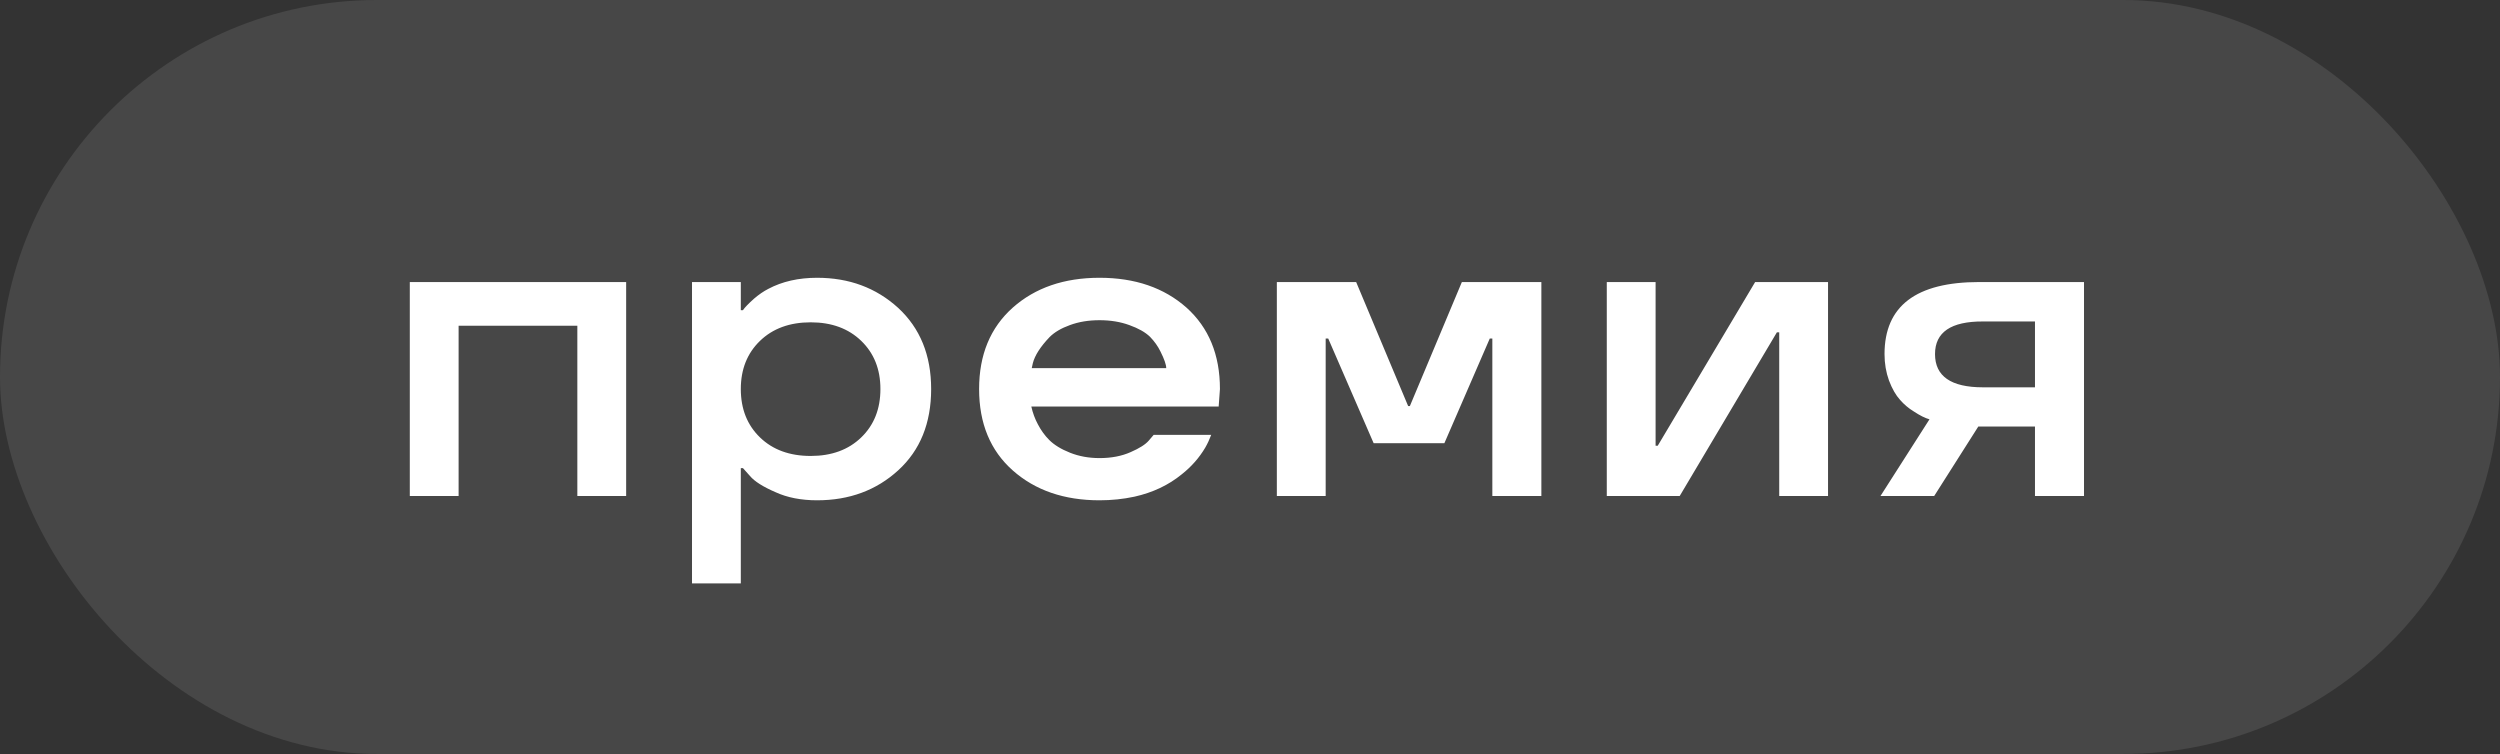
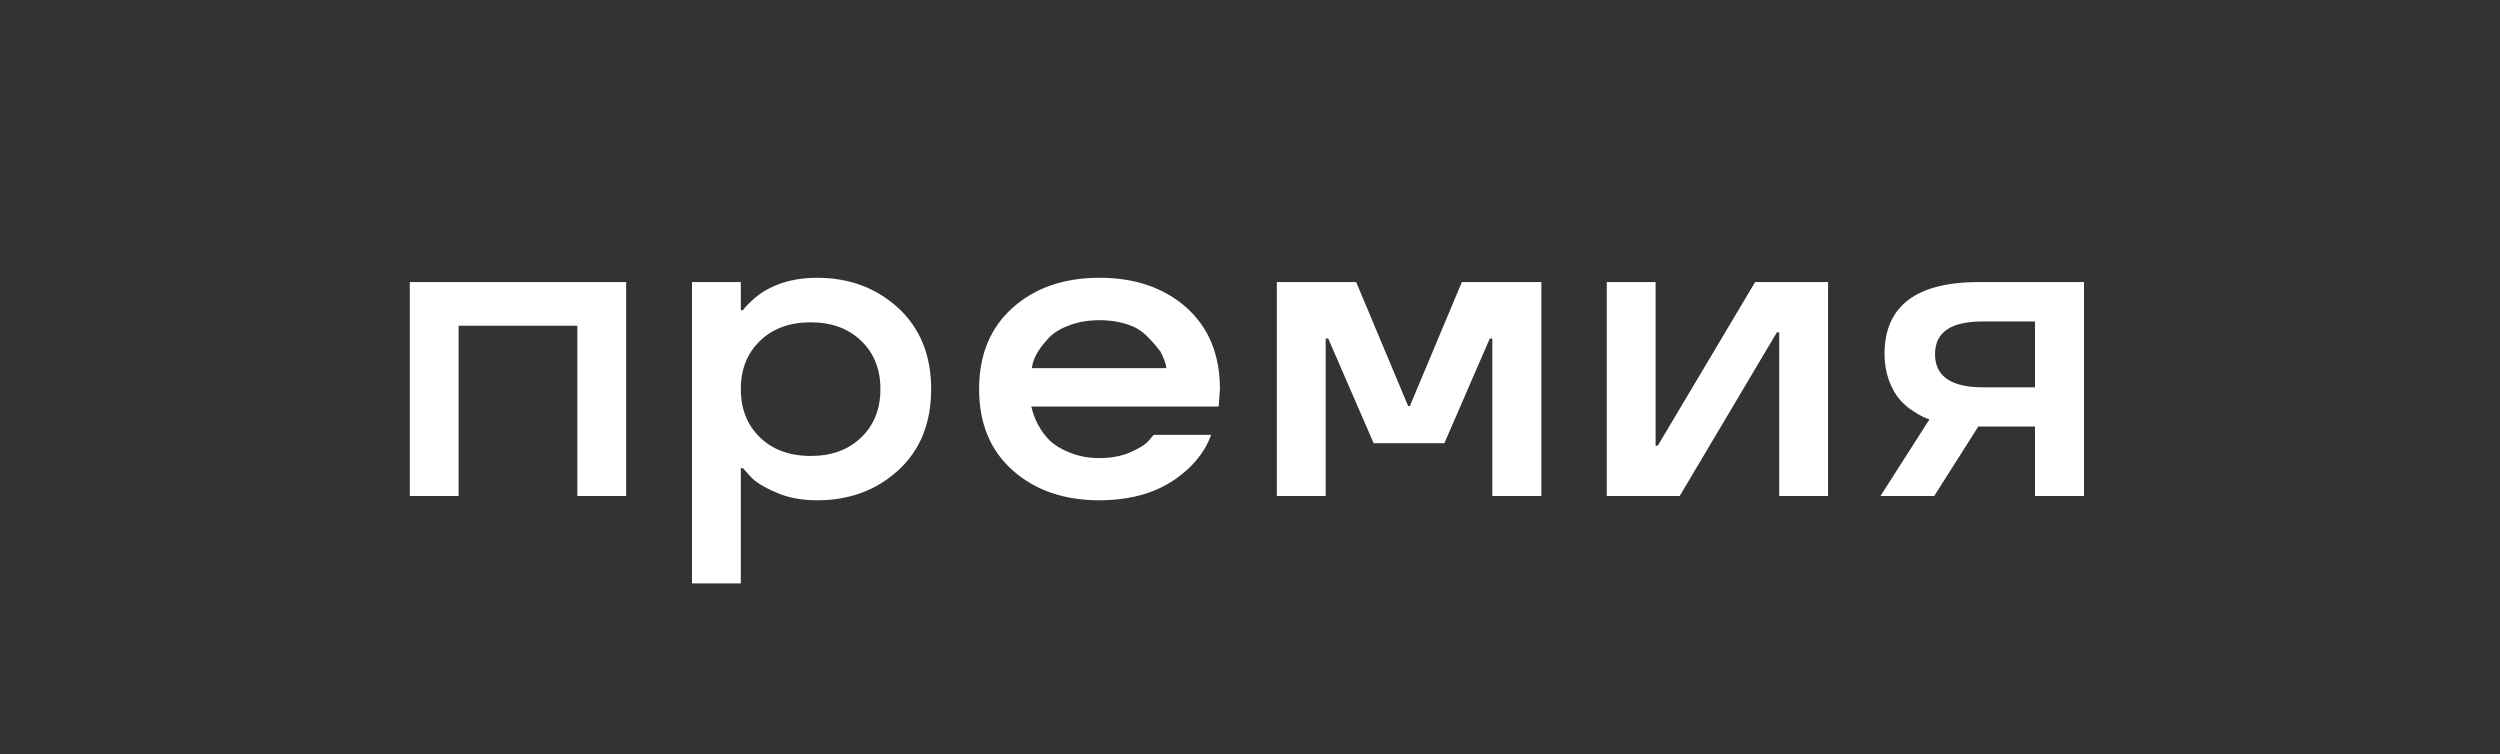
<svg xmlns="http://www.w3.org/2000/svg" width="126" height="38" viewBox="0 0 126 38" fill="none">
  <rect x="0" y="0" width="126" height="38" fill="#333333" stroke="none" />
-   <rect width="126" height="38" rx="19" fill="white" fill-opacity="0.1" />
-   <path d="M31.558 25H29.098V16.417H23.114V25H20.654V14.215H31.558V25ZM41.183 14C42.794 14 44.155 14.505 45.265 15.515C46.375 16.539 46.93 17.903 46.93 19.607C46.93 21.326 46.378 22.69 45.275 23.7C44.172 24.71 42.808 25.215 41.183 25.215C40.38 25.215 39.682 25.079 39.088 24.807C38.458 24.535 38.028 24.262 37.799 23.99L37.444 23.593H37.337V29.404H34.877V14.215H37.337V15.633H37.444C37.53 15.504 37.717 15.31 38.003 15.053C38.246 14.845 38.486 14.68 38.723 14.559C39.425 14.186 40.245 14 41.183 14ZM40.86 22.98C41.913 22.98 42.762 22.669 43.406 22.046C44.051 21.423 44.373 20.61 44.373 19.607C44.373 18.612 44.051 17.803 43.406 17.18C42.762 16.557 41.913 16.245 40.86 16.245C39.8 16.245 38.948 16.557 38.304 17.18C37.659 17.803 37.337 18.612 37.337 19.607C37.337 20.61 37.659 21.423 38.304 22.046C38.948 22.669 39.8 22.98 40.86 22.98ZM61.485 19.607L61.421 20.488H51.978C52.05 20.811 52.161 21.111 52.312 21.391C52.469 21.691 52.659 21.953 52.881 22.175C53.132 22.425 53.482 22.64 53.934 22.819C54.385 22.998 54.879 23.088 55.416 23.088C56.01 23.088 56.533 22.988 56.984 22.787C57.428 22.594 57.733 22.4 57.898 22.207L58.145 21.917H61.045C60.959 22.146 60.859 22.361 60.744 22.561C60.443 23.07 60.05 23.518 59.562 23.904C58.897 24.449 58.102 24.825 57.178 25.032C56.612 25.154 56.025 25.215 55.416 25.215C53.633 25.215 52.175 24.713 51.044 23.711C49.912 22.708 49.347 21.34 49.347 19.607C49.347 17.881 49.912 16.514 51.044 15.504C52.175 14.501 53.633 14 55.416 14C57.206 14 58.667 14.501 59.799 15.504C60.923 16.514 61.485 17.881 61.485 19.607ZM56.92 16.385C56.469 16.22 55.967 16.138 55.416 16.138C54.865 16.138 54.367 16.22 53.923 16.385C53.486 16.542 53.146 16.743 52.902 16.986C52.437 17.473 52.154 17.914 52.054 18.308L52 18.555H58.778C58.778 18.383 58.682 18.104 58.488 17.717C58.359 17.452 58.184 17.205 57.962 16.976C57.726 16.746 57.378 16.549 56.92 16.385ZM71.057 20.467L73.678 14.215H77.685V25H75.214V17.061H75.085L72.797 22.336H69.231L66.942 17.061H66.814V25H64.353V14.215H68.35L70.971 20.467H71.057ZM92.133 25H89.673V16.75H89.555L84.656 25H80.982V14.215H83.442V22.465H83.55L88.459 14.215H92.133V25ZM97.482 25H94.775L97.246 21.133C97.031 21.076 96.766 20.943 96.451 20.735C96.193 20.578 95.964 20.384 95.764 20.155C95.549 19.919 95.363 19.593 95.205 19.178C95.055 18.762 94.98 18.318 94.98 17.846C94.98 15.425 96.569 14.215 99.749 14.215H105.034V25H102.563V21.498H99.706L97.482 25ZM97.525 17.846C97.525 18.963 98.331 19.521 99.942 19.521H102.563V16.202H99.942C98.331 16.195 97.525 16.743 97.525 17.846Z" fill="white" />
+   <path d="M31.558 25H29.098V16.417H23.114V25H20.654V14.215H31.558V25ZM41.183 14C42.794 14 44.155 14.505 45.265 15.515C46.375 16.539 46.93 17.903 46.93 19.607C46.93 21.326 46.378 22.69 45.275 23.7C44.172 24.71 42.808 25.215 41.183 25.215C40.38 25.215 39.682 25.079 39.088 24.807C38.458 24.535 38.028 24.262 37.799 23.99L37.444 23.593H37.337V29.404H34.877V14.215H37.337V15.633H37.444C37.53 15.504 37.717 15.31 38.003 15.053C38.246 14.845 38.486 14.68 38.723 14.559C39.425 14.186 40.245 14 41.183 14ZM40.86 22.98C41.913 22.98 42.762 22.669 43.406 22.046C44.051 21.423 44.373 20.61 44.373 19.607C44.373 18.612 44.051 17.803 43.406 17.18C42.762 16.557 41.913 16.245 40.86 16.245C39.8 16.245 38.948 16.557 38.304 17.18C37.659 17.803 37.337 18.612 37.337 19.607C37.337 20.61 37.659 21.423 38.304 22.046C38.948 22.669 39.8 22.98 40.86 22.98ZM61.485 19.607L61.421 20.488H51.978C52.05 20.811 52.161 21.111 52.312 21.391C52.469 21.691 52.659 21.953 52.881 22.175C53.132 22.425 53.482 22.64 53.934 22.819C54.385 22.998 54.879 23.088 55.416 23.088C56.01 23.088 56.533 22.988 56.984 22.787C57.428 22.594 57.733 22.4 57.898 22.207L58.145 21.917H61.045C60.959 22.146 60.859 22.361 60.744 22.561C60.443 23.07 60.05 23.518 59.562 23.904C58.897 24.449 58.102 24.825 57.178 25.032C56.612 25.154 56.025 25.215 55.416 25.215C53.633 25.215 52.175 24.713 51.044 23.711C49.912 22.708 49.347 21.34 49.347 19.607C49.347 17.881 49.912 16.514 51.044 15.504C52.175 14.501 53.633 14 55.416 14C57.206 14 58.667 14.501 59.799 15.504C60.923 16.514 61.485 17.881 61.485 19.607ZM56.92 16.385C56.469 16.22 55.967 16.138 55.416 16.138C54.865 16.138 54.367 16.22 53.923 16.385C53.486 16.542 53.146 16.743 52.902 16.986C52.437 17.473 52.154 17.914 52.054 18.308L52 18.555H58.778C58.778 18.383 58.682 18.104 58.488 17.717C57.726 16.746 57.378 16.549 56.92 16.385ZM71.057 20.467L73.678 14.215H77.685V25H75.214V17.061H75.085L72.797 22.336H69.231L66.942 17.061H66.814V25H64.353V14.215H68.35L70.971 20.467H71.057ZM92.133 25H89.673V16.75H89.555L84.656 25H80.982V14.215H83.442V22.465H83.55L88.459 14.215H92.133V25ZM97.482 25H94.775L97.246 21.133C97.031 21.076 96.766 20.943 96.451 20.735C96.193 20.578 95.964 20.384 95.764 20.155C95.549 19.919 95.363 19.593 95.205 19.178C95.055 18.762 94.98 18.318 94.98 17.846C94.98 15.425 96.569 14.215 99.749 14.215H105.034V25H102.563V21.498H99.706L97.482 25ZM97.525 17.846C97.525 18.963 98.331 19.521 99.942 19.521H102.563V16.202H99.942C98.331 16.195 97.525 16.743 97.525 17.846Z" fill="white" />
</svg>